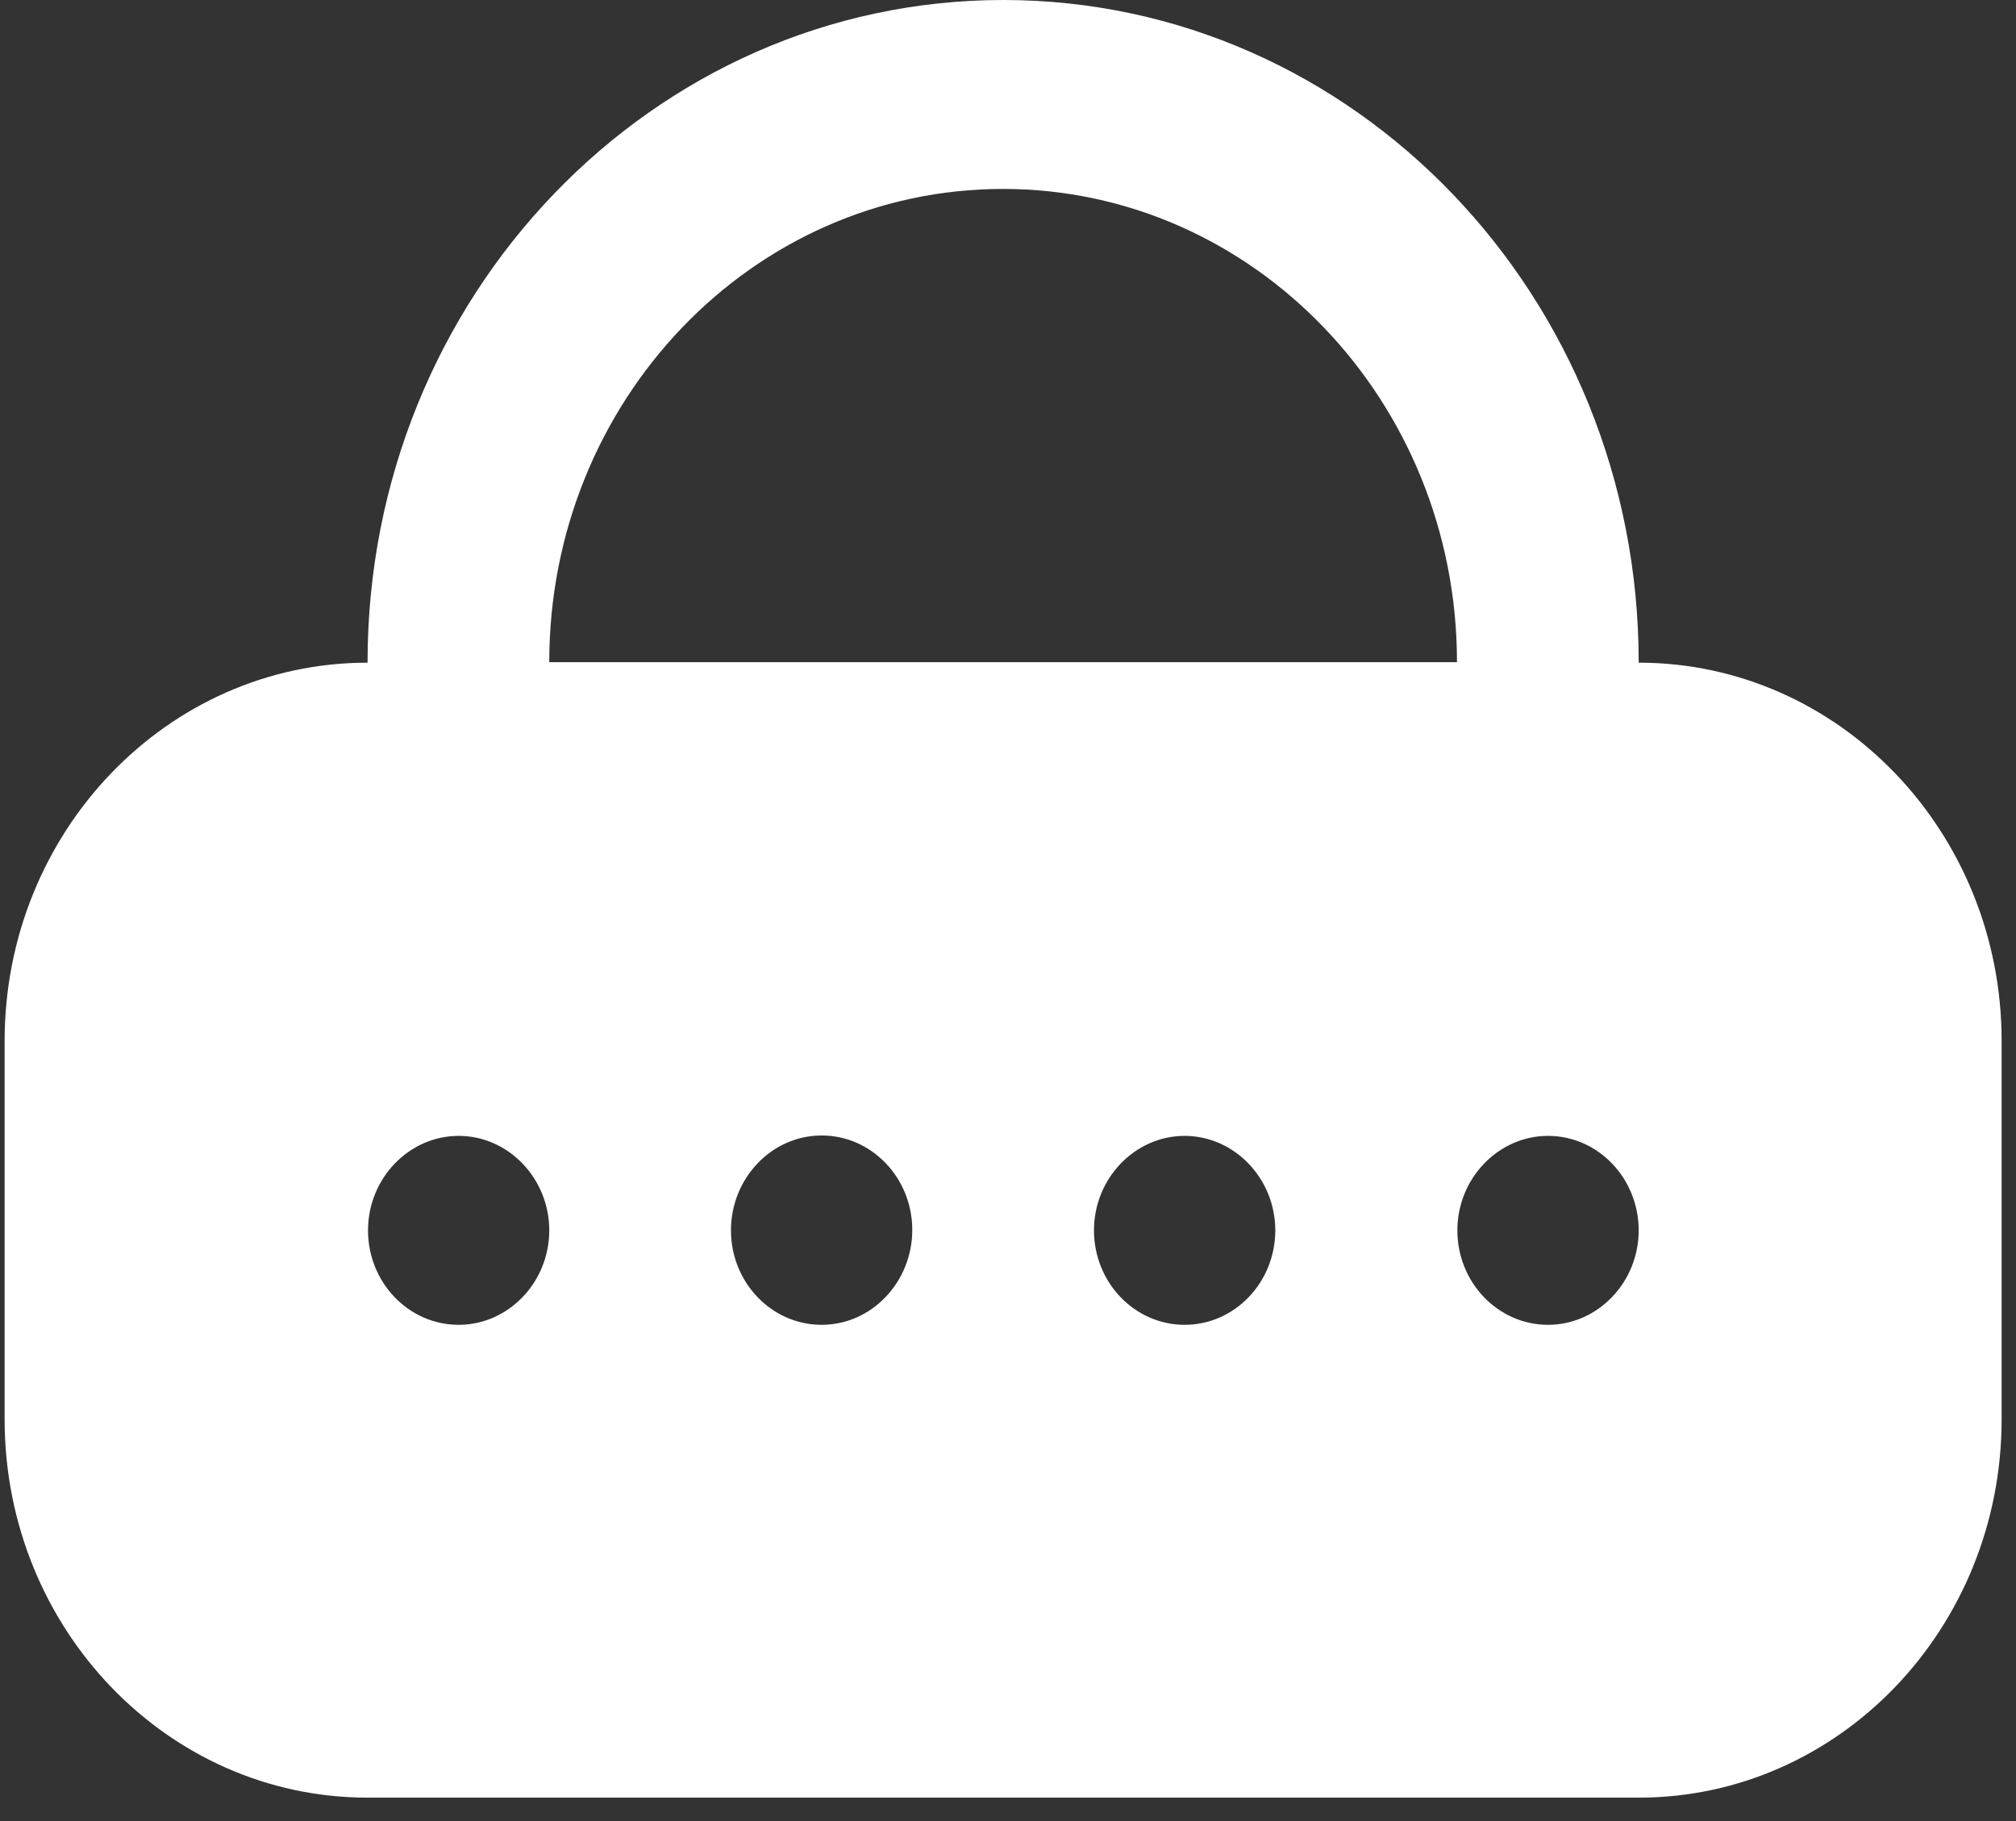
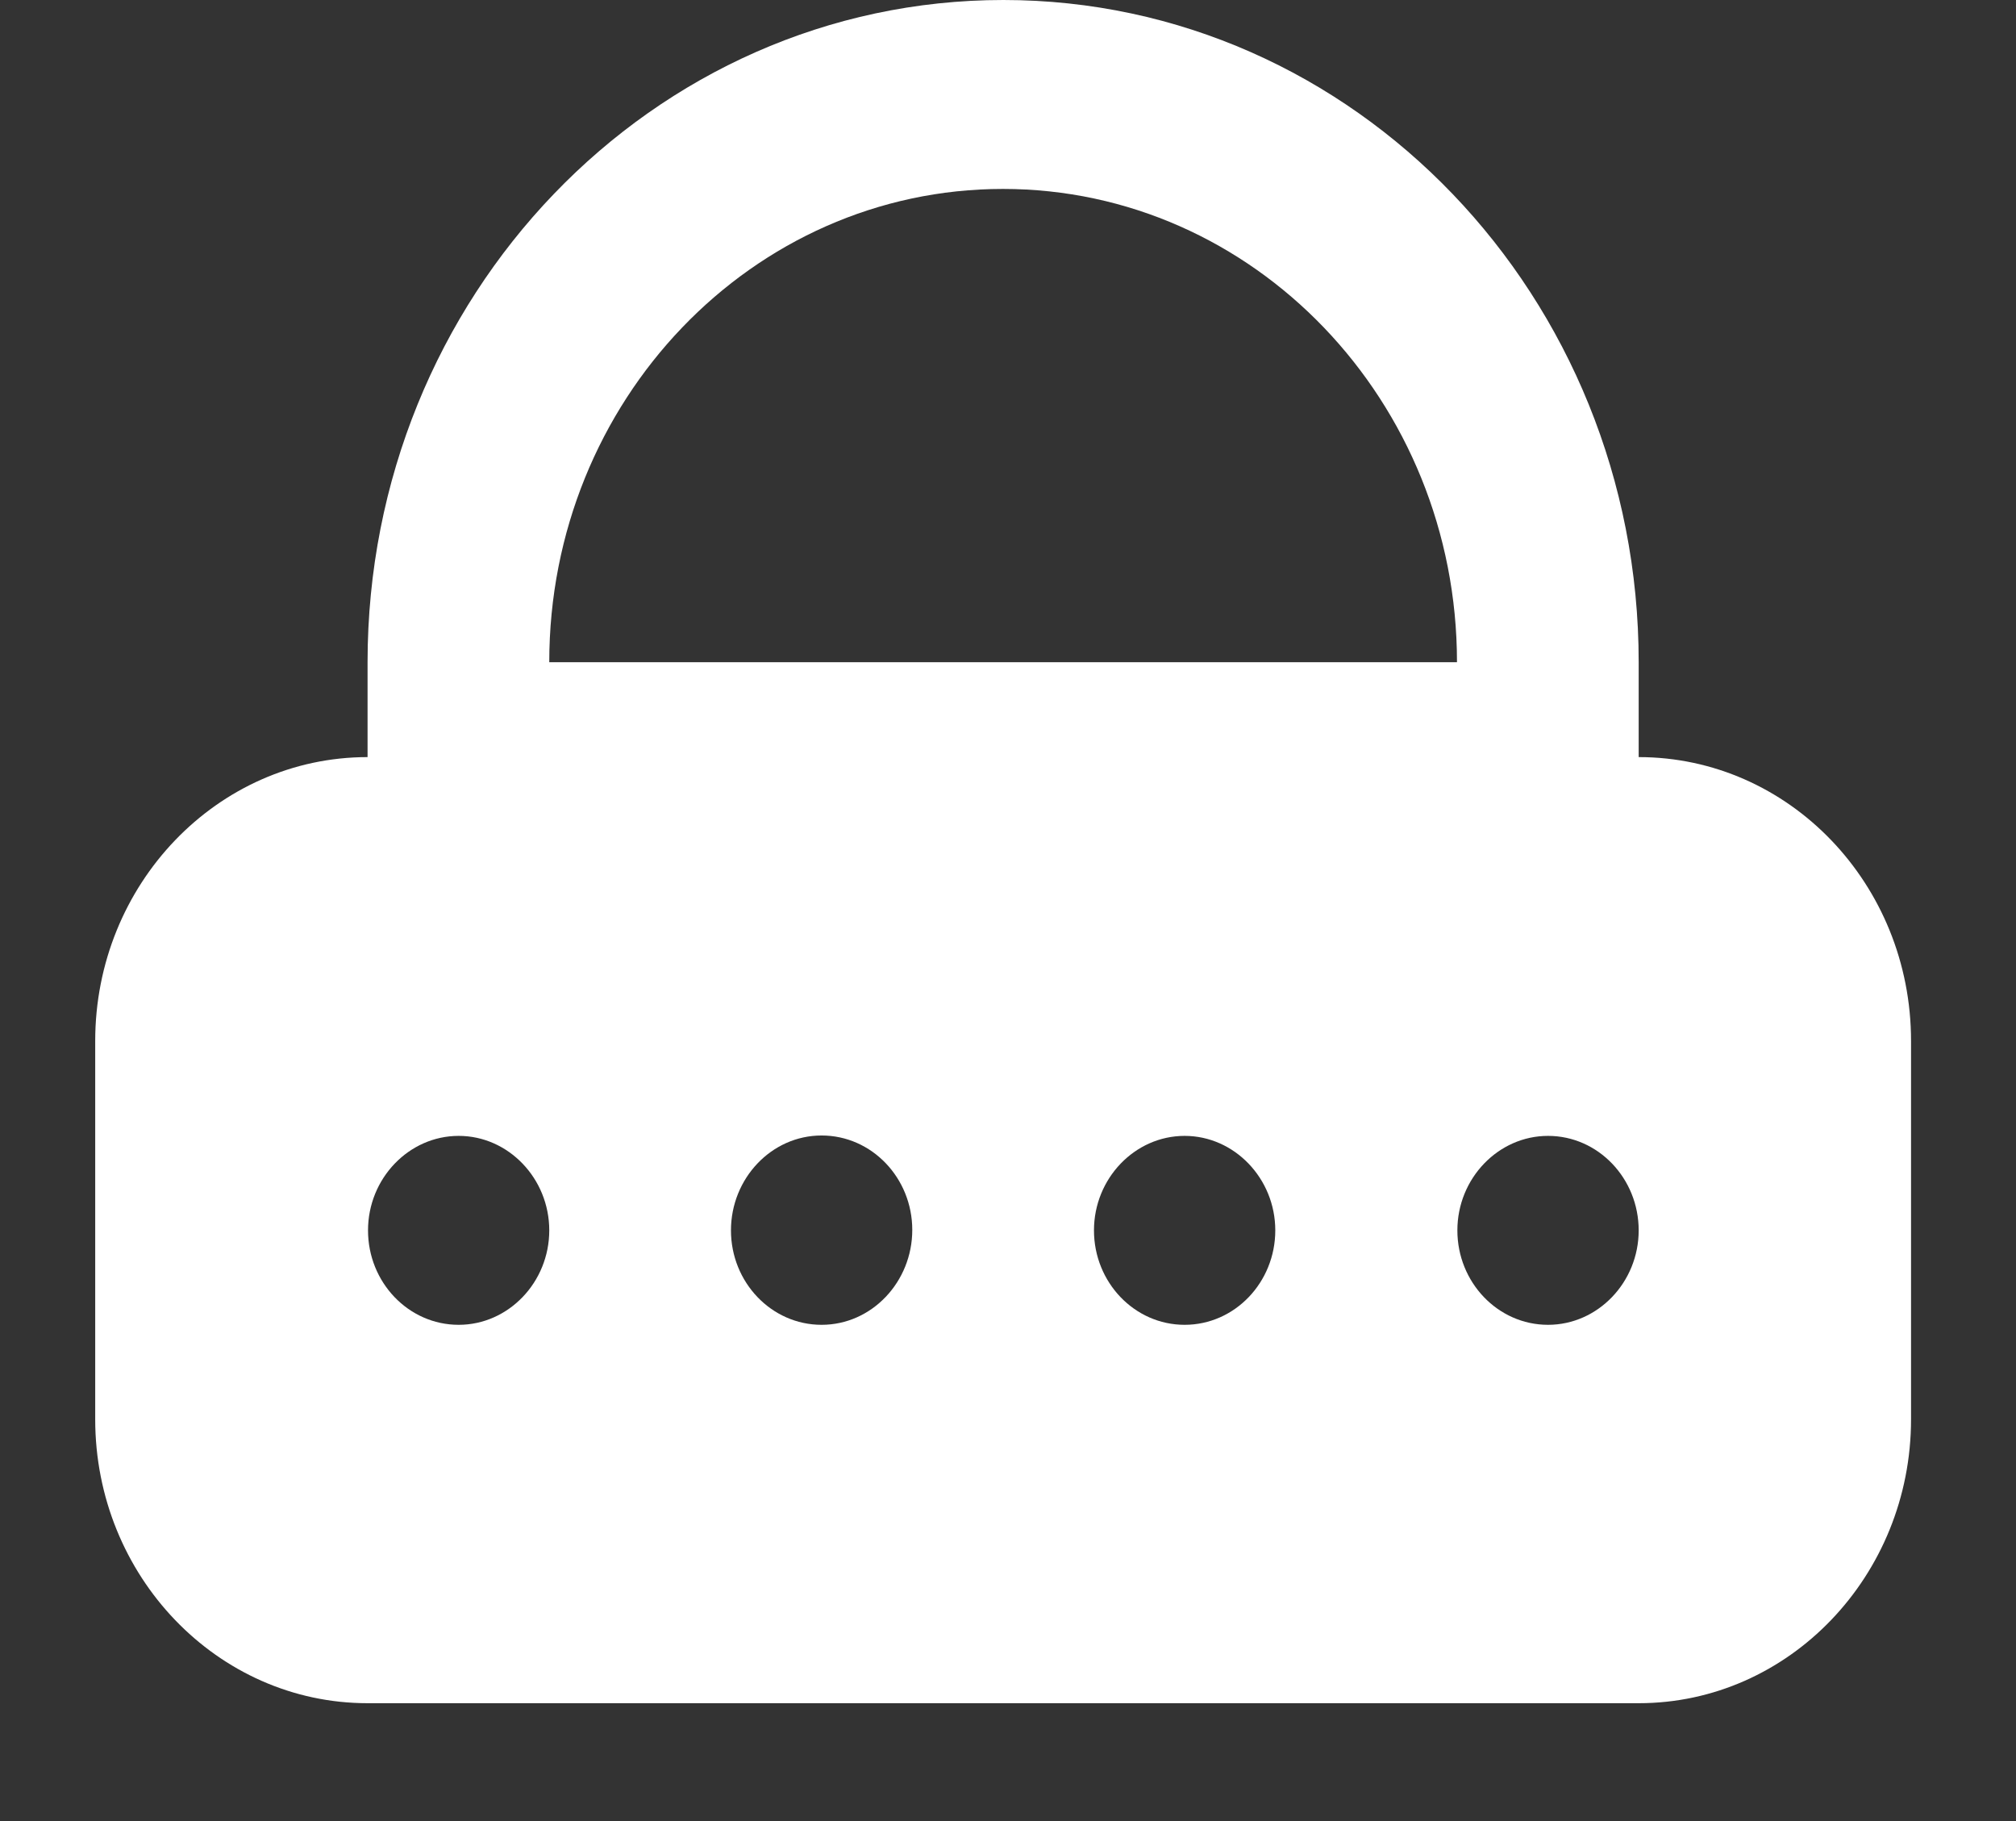
<svg xmlns="http://www.w3.org/2000/svg" width="31" height="28" viewBox="0 0 31 28" fill="none">
  <rect x="0" y="0" width="31" height="28" fill="#333333" stroke="none" />
-   <path d="M25.198 27.64L5.652 27.64C2.57 27.64 0.071 25.035 0.071 21.823L0.071 16.006C0.071 12.794 2.57 10.189 5.652 10.189L25.198 10.189C28.28 10.189 30.779 12.794 30.779 16.006L30.779 21.823C30.779 25.035 28.28 27.64 25.198 27.64ZM5.652 13.094C4.108 13.094 2.858 14.396 2.858 16.006L2.858 21.823C2.858 23.433 4.108 24.735 5.652 24.735L25.198 24.735C26.742 24.735 27.992 23.433 27.992 21.823L27.992 16.006C27.992 14.396 26.742 13.094 25.198 13.094L5.652 13.094Z" fill="white" />
  <path d="M25.198 13.094L5.652 13.094L5.652 10.182C5.652 4.562 10.03 -3.49725e-10 15.428 -7.81e-10C20.827 -1.21228e-09 25.198 4.562 25.198 10.182L25.198 13.094ZM8.446 10.182L22.404 10.182C22.404 6.165 19.276 2.905 15.422 2.905C11.568 2.905 8.446 6.165 8.446 10.182Z" fill="white" />
  <path d="M25.198 11.641L5.652 11.641C3.342 11.641 1.464 13.598 1.464 16.006L1.464 21.823C1.464 24.23 3.342 26.188 5.652 26.188L25.198 26.188C27.508 26.188 29.386 24.23 29.386 21.823L29.386 16.006C29.386 13.592 27.508 11.641 25.198 11.641ZM7.053 20.37C6.28 20.37 5.659 19.716 5.659 18.918C5.659 18.12 6.287 17.465 7.053 17.465C7.818 17.465 8.446 18.12 8.446 18.918C8.446 19.716 7.818 20.37 7.053 20.37ZM12.634 20.37C11.862 20.37 11.24 19.716 11.24 18.918C11.24 18.12 11.862 17.459 12.634 17.459C13.406 17.459 14.028 18.113 14.028 18.911C14.028 19.709 13.406 20.37 12.634 20.37ZM18.216 20.37C17.444 20.37 16.822 19.716 16.822 18.918C16.822 18.12 17.45 17.465 18.216 17.465C18.981 17.465 19.61 18.12 19.61 18.918C19.61 19.716 18.988 20.37 18.216 20.37ZM23.804 20.37C23.032 20.37 22.41 19.716 22.41 18.918C22.41 18.12 23.038 17.465 23.804 17.465C24.576 17.465 25.198 18.12 25.198 18.918C25.198 19.716 24.57 20.37 23.804 20.37Z" fill="white" />
</svg>